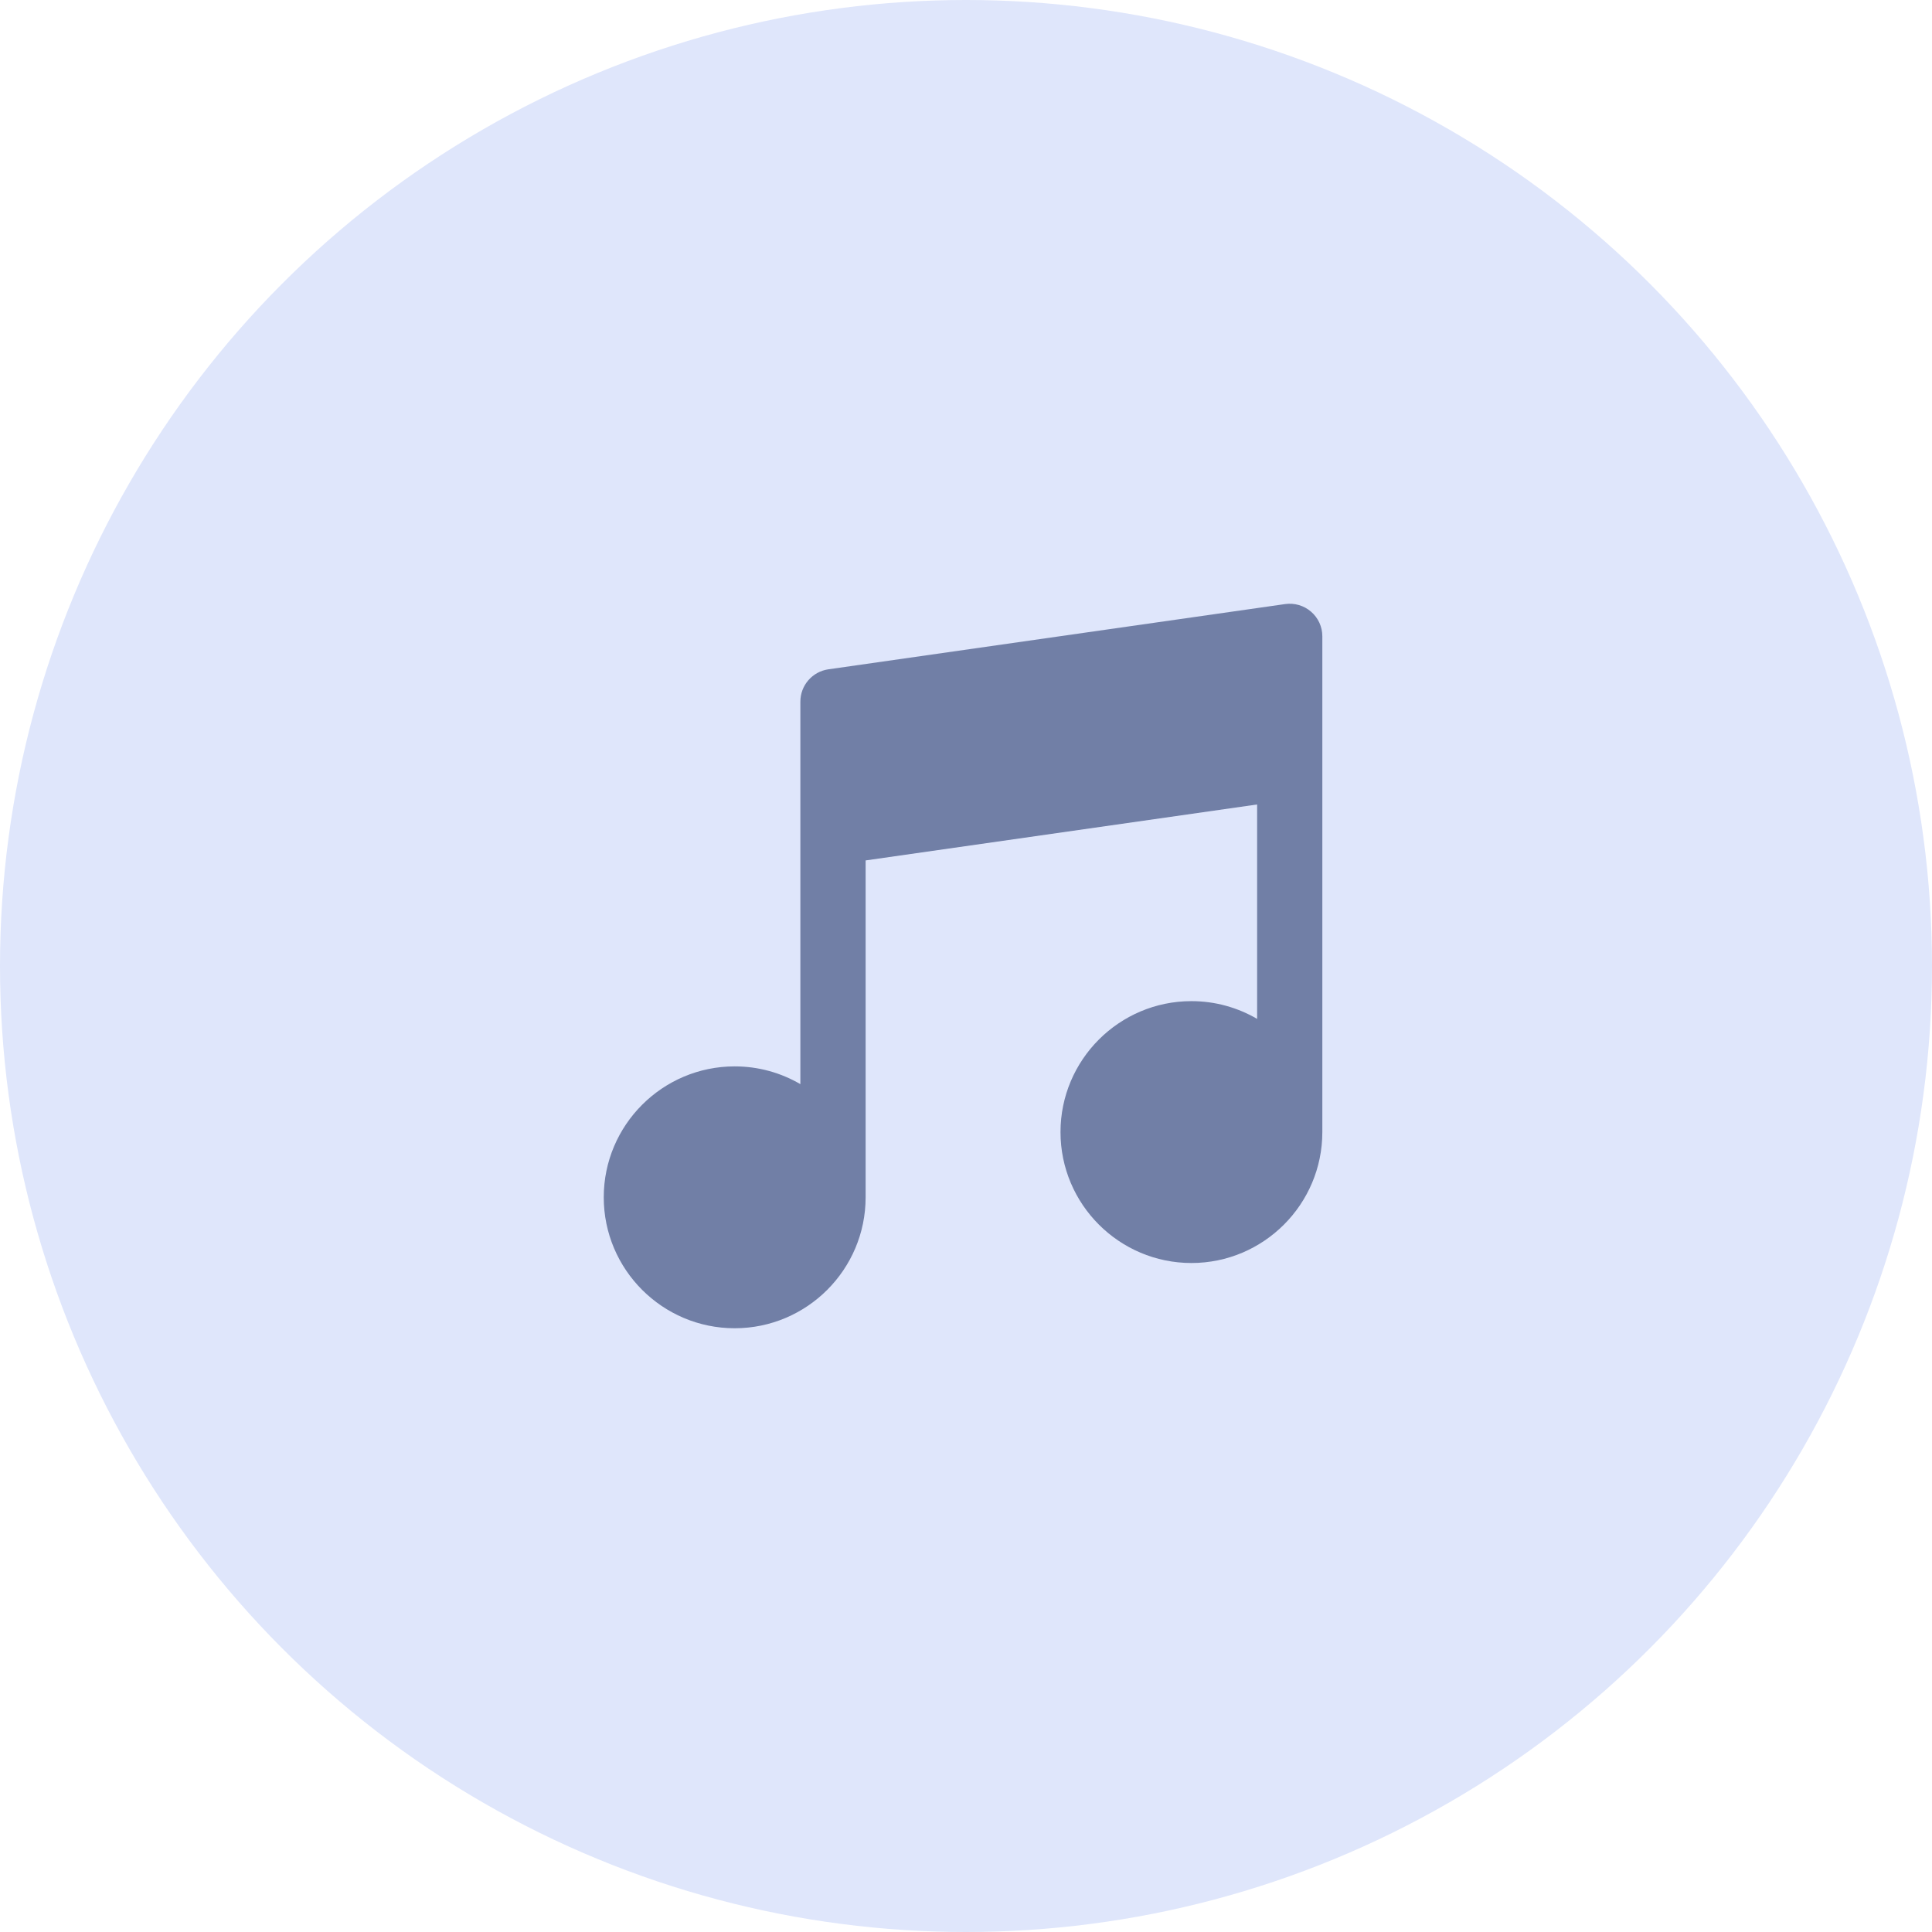
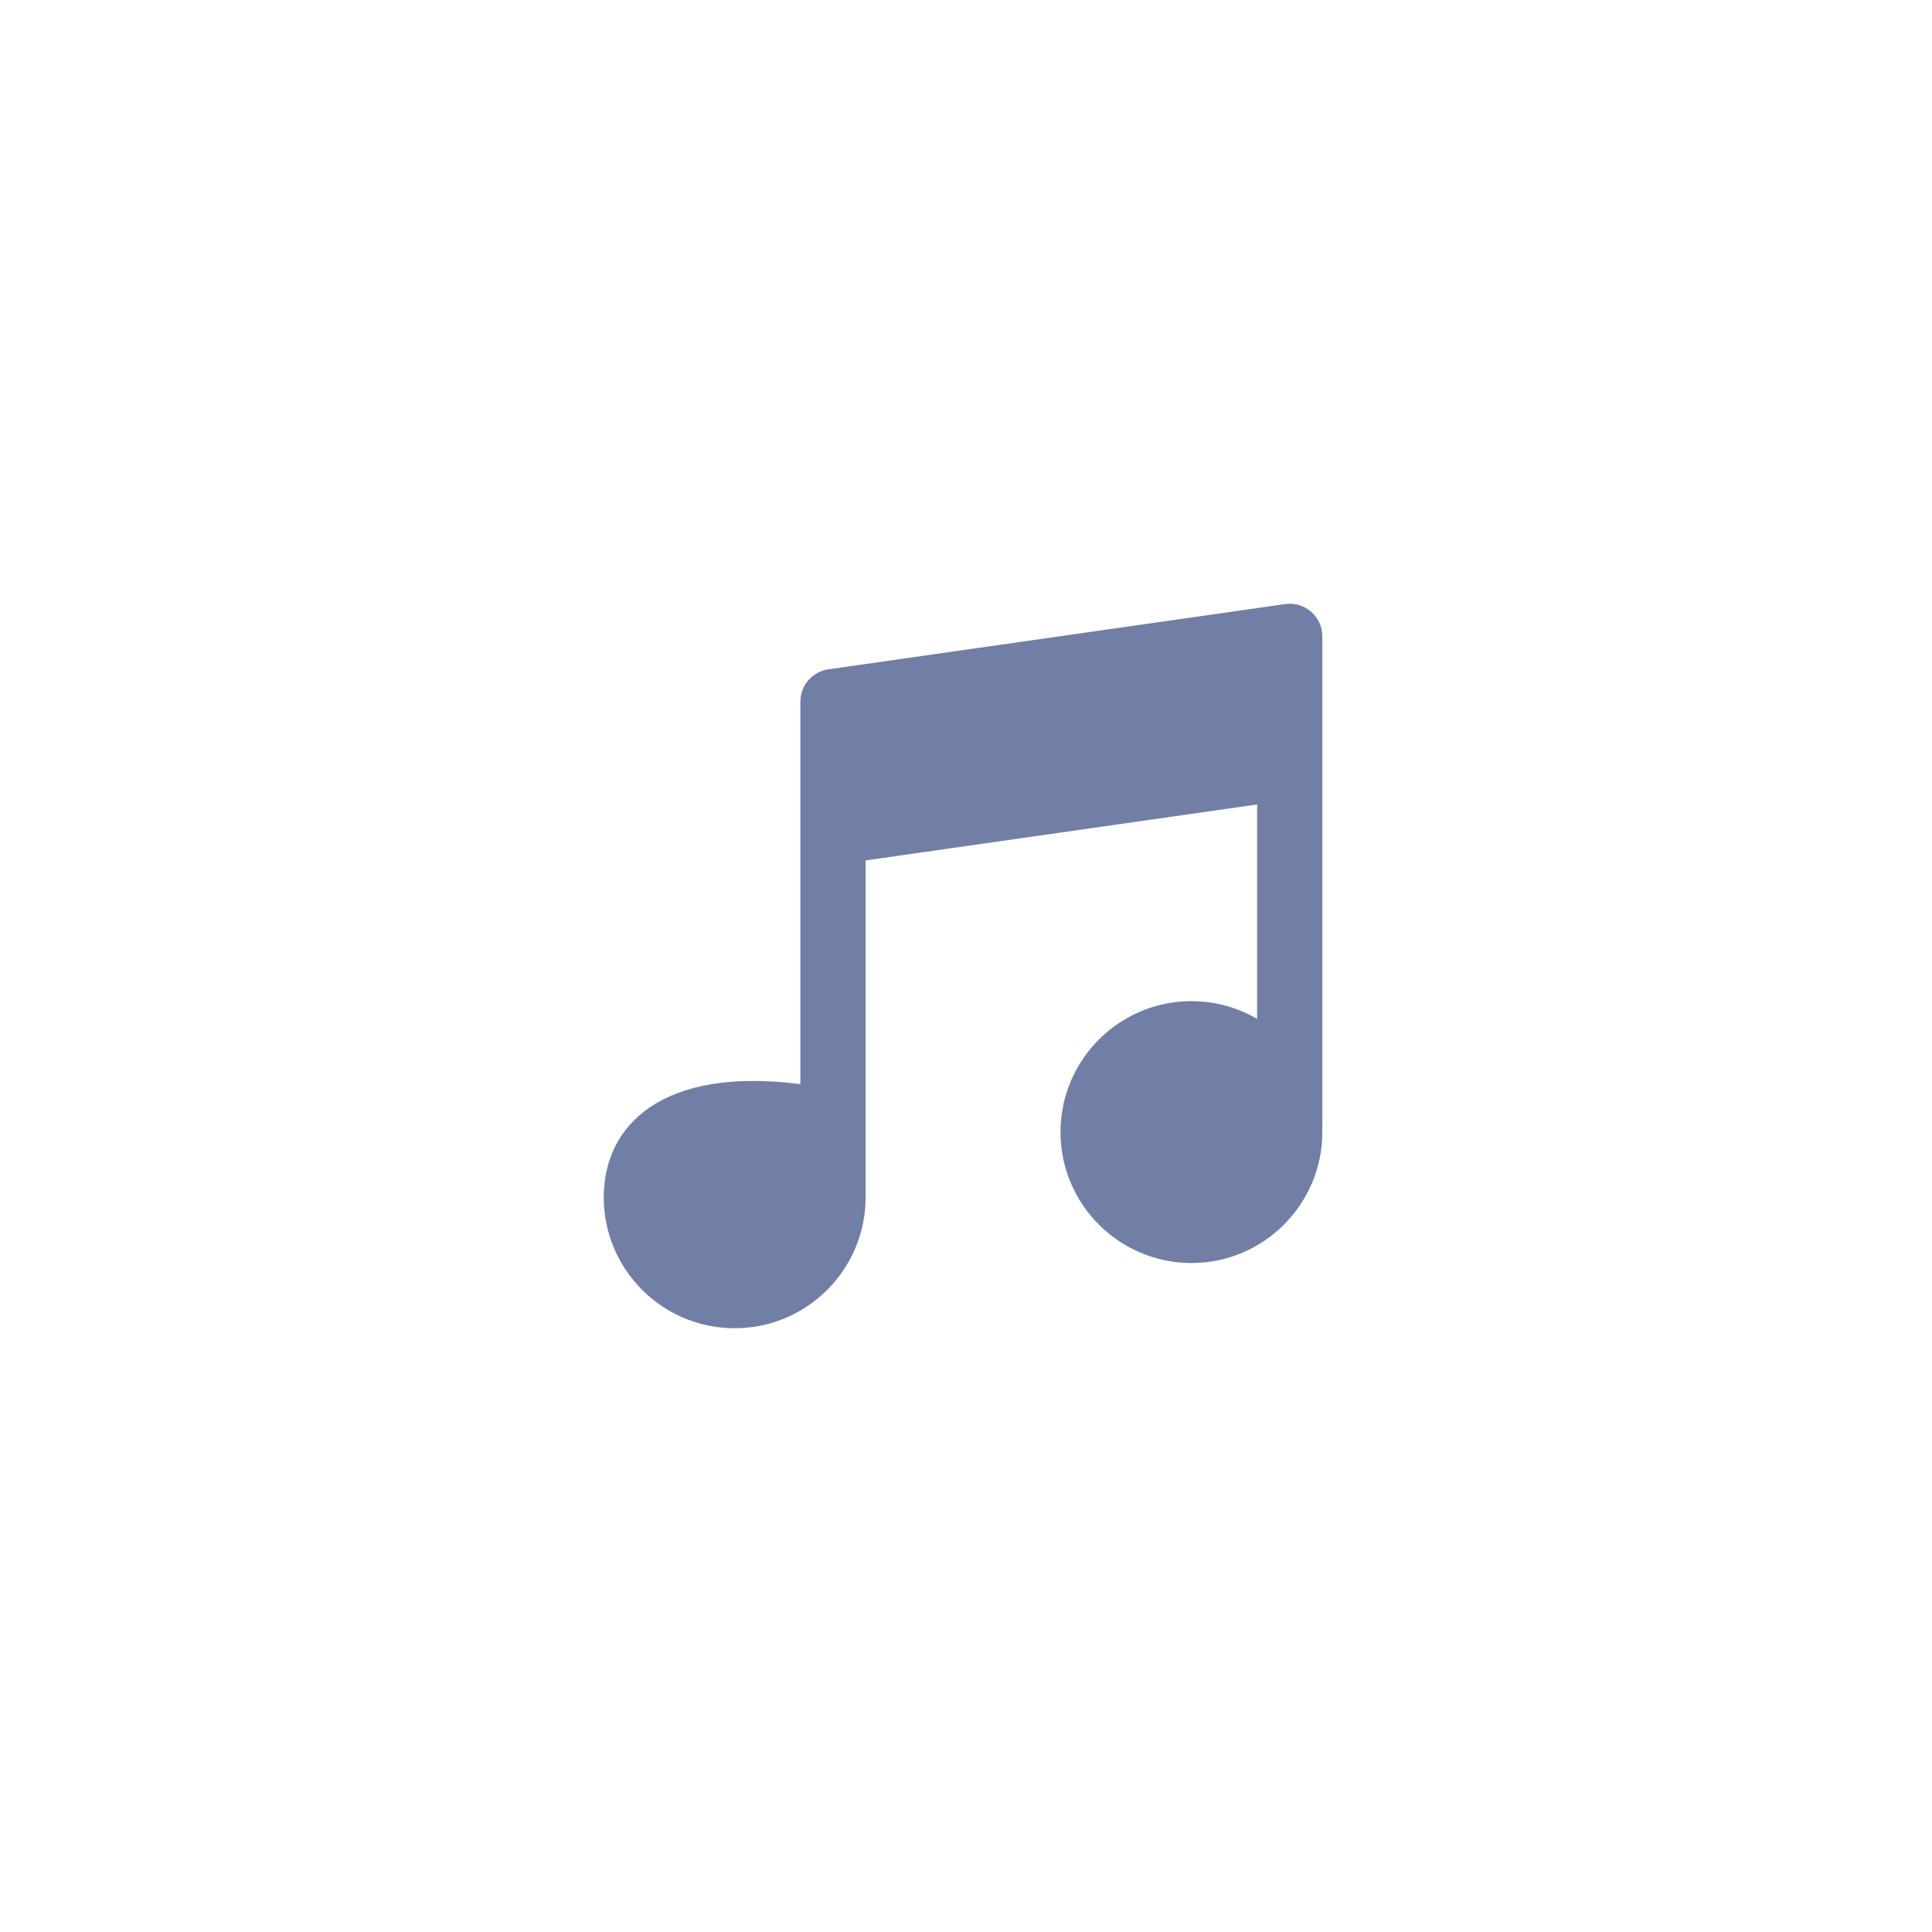
<svg xmlns="http://www.w3.org/2000/svg" width="48" height="48" viewBox="0 0 48 48" fill="none">
-   <circle cx="24" cy="24" r="24" fill="#DFE6FB" />
-   <path d="M32.574 15.198C32.397 15.044 32.161 14.975 31.928 15.008L20.581 16.629C20.182 16.686 19.885 17.028 19.885 17.432V20.674V26.935C19.405 26.655 18.848 26.494 18.253 26.494C16.459 26.494 15 27.953 15 29.747C15 31.541 16.459 33 18.253 33C20.047 33 21.506 31.541 21.506 29.747V21.377L31.233 19.987V25.314C30.752 25.034 30.195 24.873 29.601 24.873C27.807 24.873 26.348 26.332 26.348 28.126C26.348 29.92 27.807 31.379 29.601 31.379C31.394 31.379 32.853 29.92 32.853 28.126V19.053V15.81C32.854 15.575 32.752 15.352 32.574 15.198Z" fill="#717FA6" />
+   <path d="M32.574 15.198C32.397 15.044 32.161 14.975 31.928 15.008L20.581 16.629C20.182 16.686 19.885 17.028 19.885 17.432V20.674V26.935C16.459 26.494 15 27.953 15 29.747C15 31.541 16.459 33 18.253 33C20.047 33 21.506 31.541 21.506 29.747V21.377L31.233 19.987V25.314C30.752 25.034 30.195 24.873 29.601 24.873C27.807 24.873 26.348 26.332 26.348 28.126C26.348 29.92 27.807 31.379 29.601 31.379C31.394 31.379 32.853 29.92 32.853 28.126V19.053V15.81C32.854 15.575 32.752 15.352 32.574 15.198Z" fill="#717FA6" />
</svg>